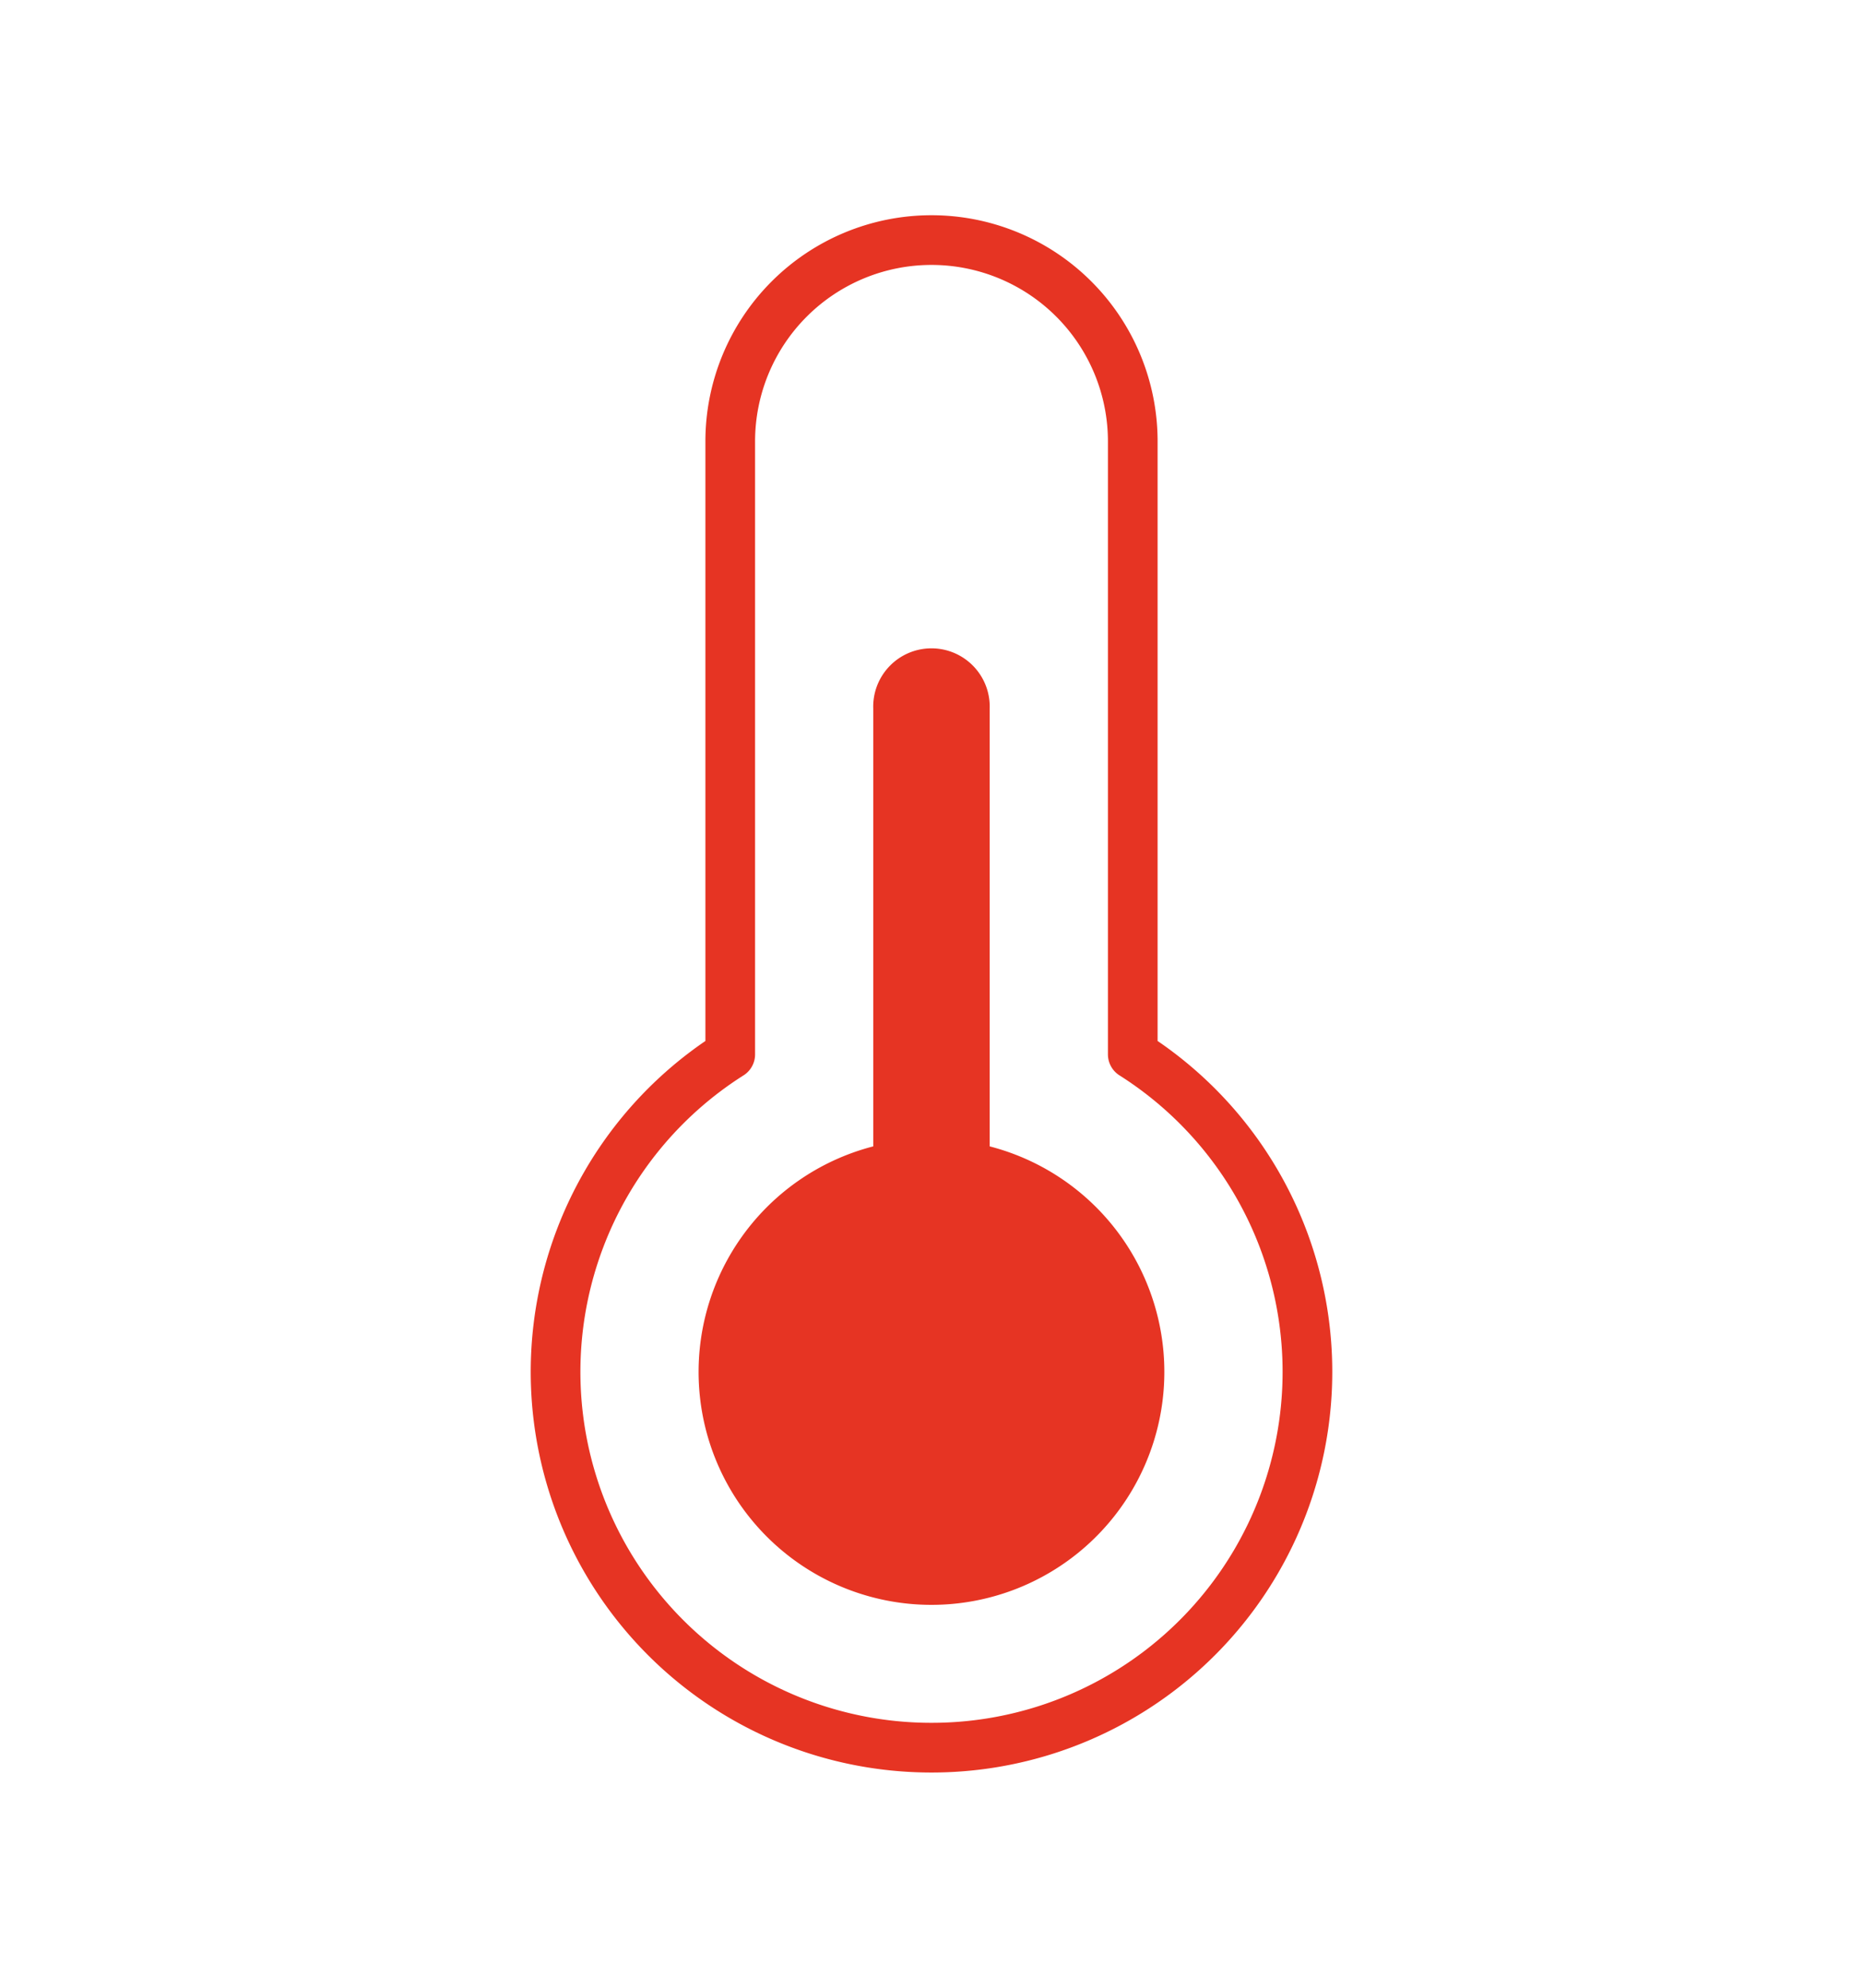
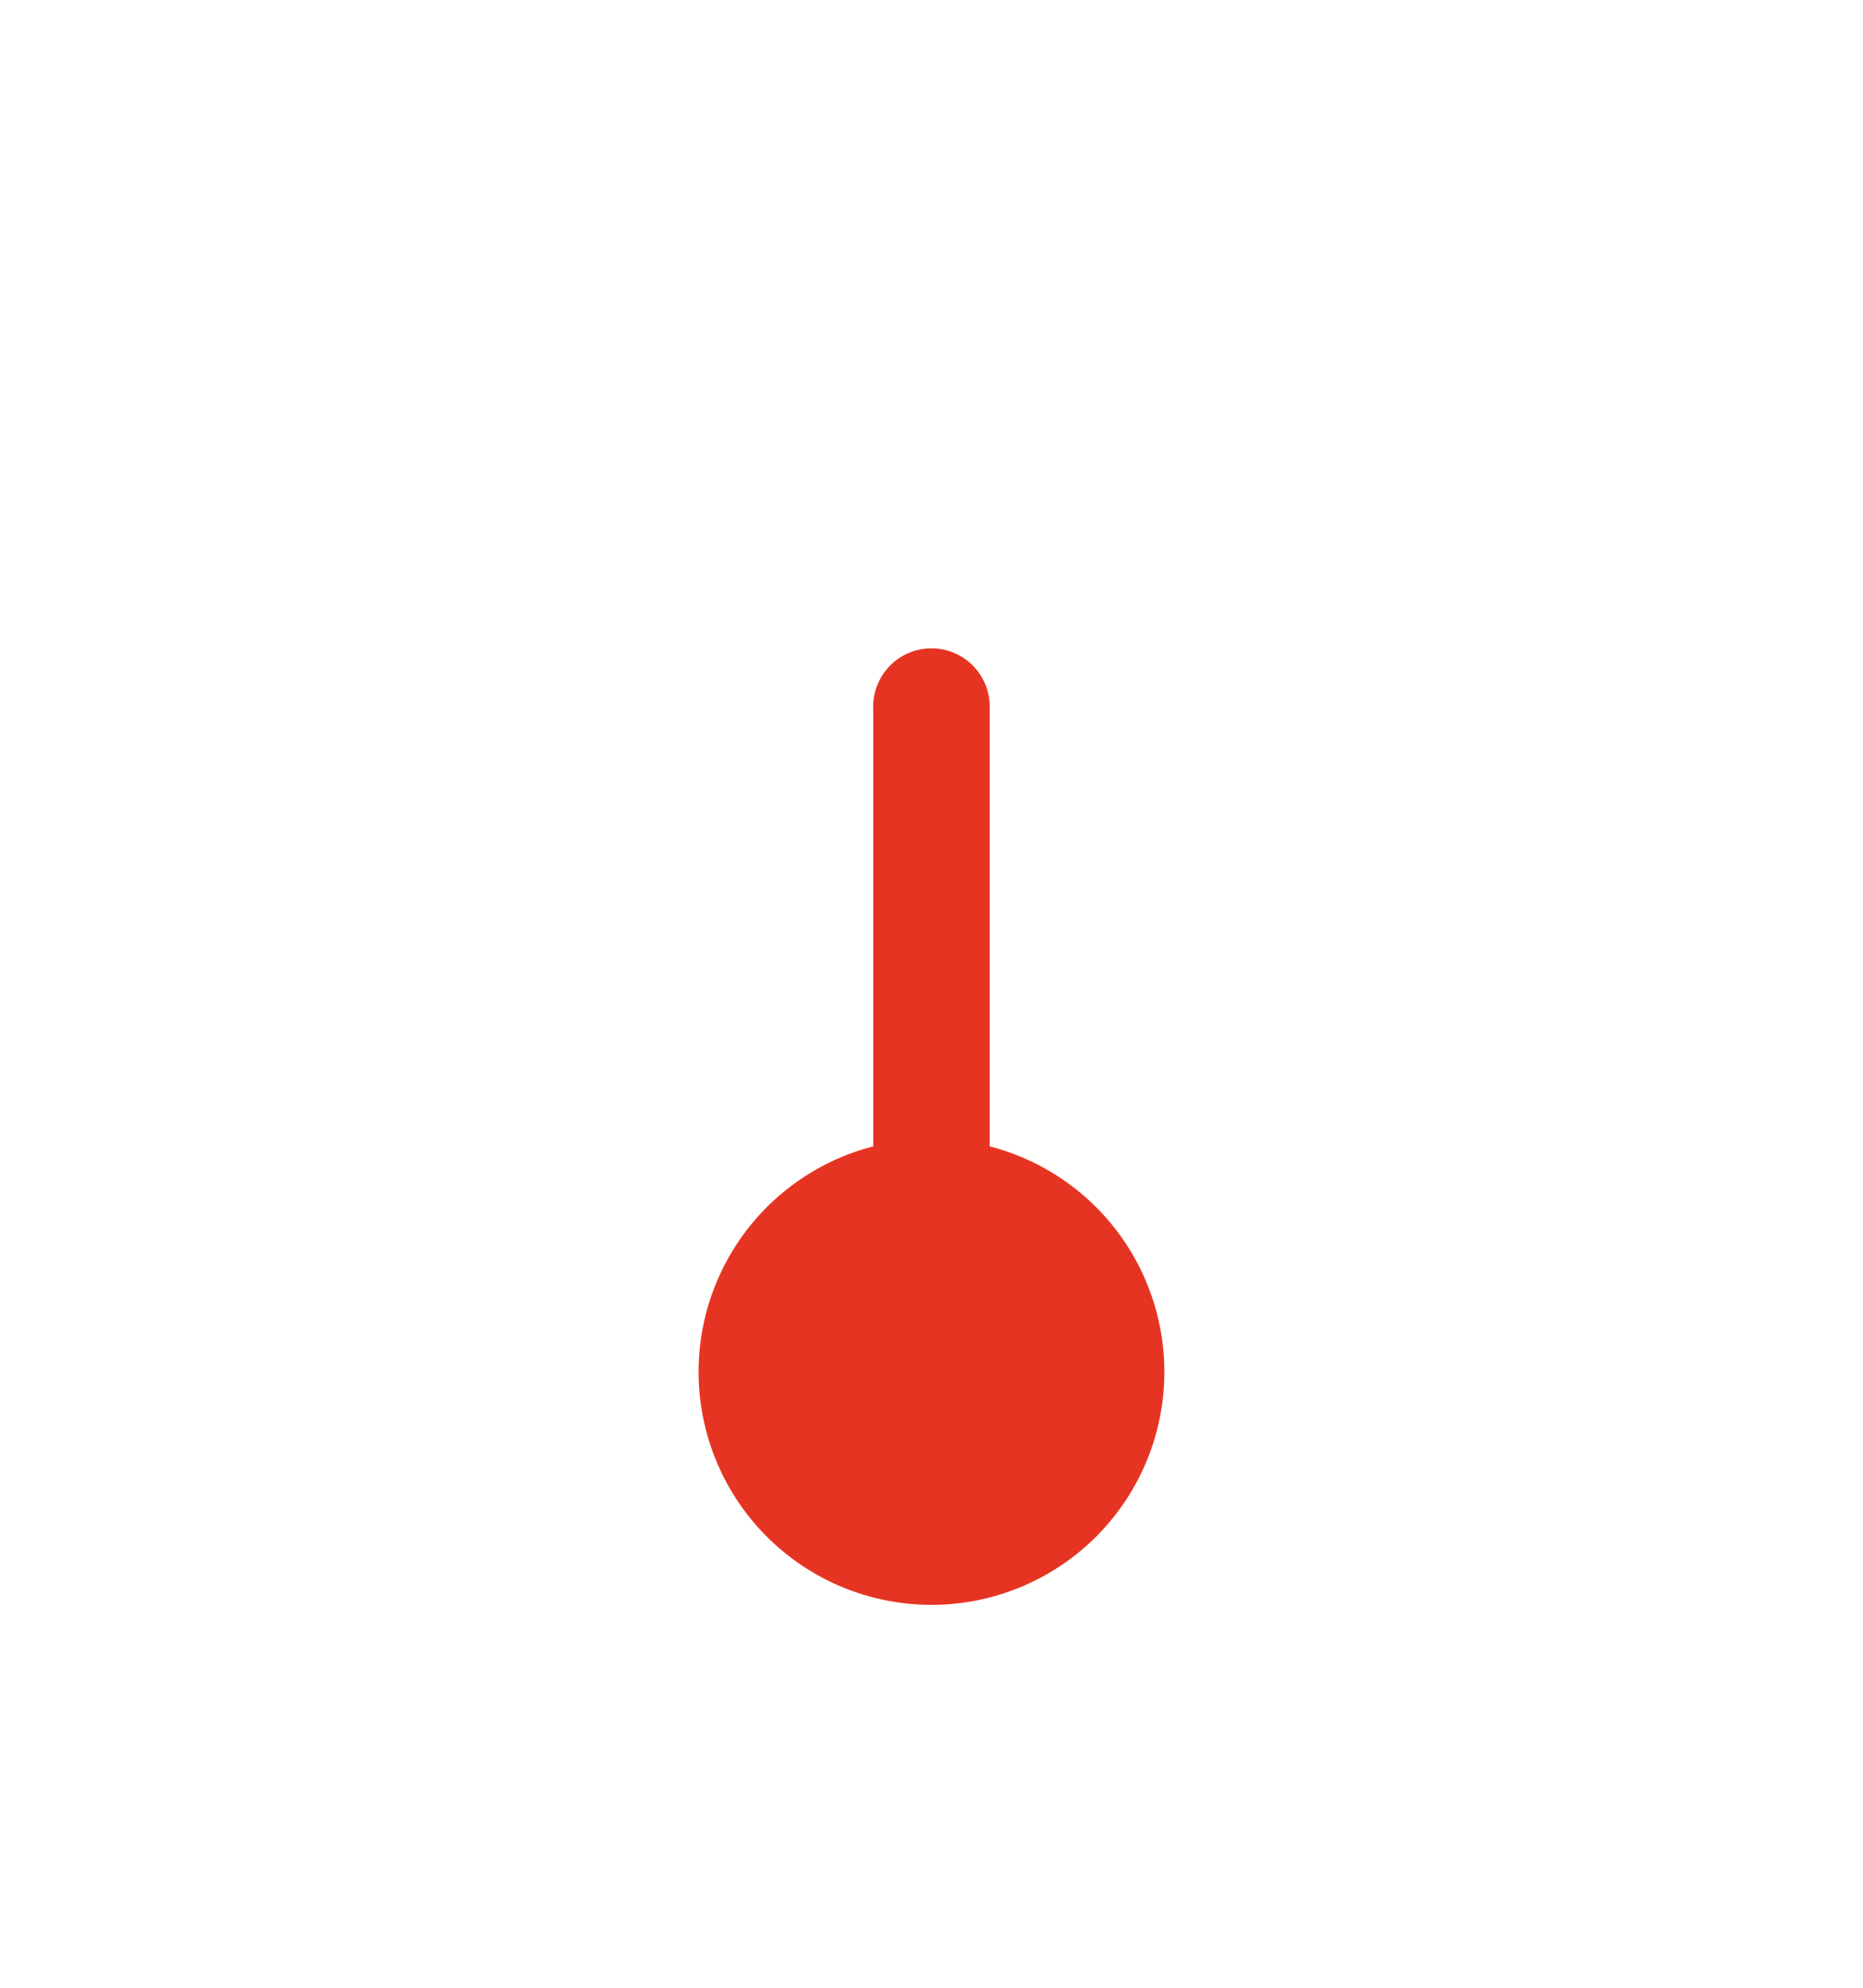
<svg xmlns="http://www.w3.org/2000/svg" id="temperature" viewBox="0 0 300 320">
  <title>temperature_keyfacts</title>
-   <path d="M150,281.35a60.5,60.5,0,0,1-32.41-111.61V71.06a32.41,32.41,0,1,1,64.82,0v98.68A60.5,60.5,0,0,1,150,281.35Z" fill="none" stroke="#e63423" stroke-linecap="round" stroke-linejoin="round" stroke-width="8" />
  <path d="M159.37,184.55V114.06a9.38,9.38,0,1,0-18.75,0v70.49a37.5,37.5,0,1,0,18.75,0Z" fill="#e63423" />
</svg>